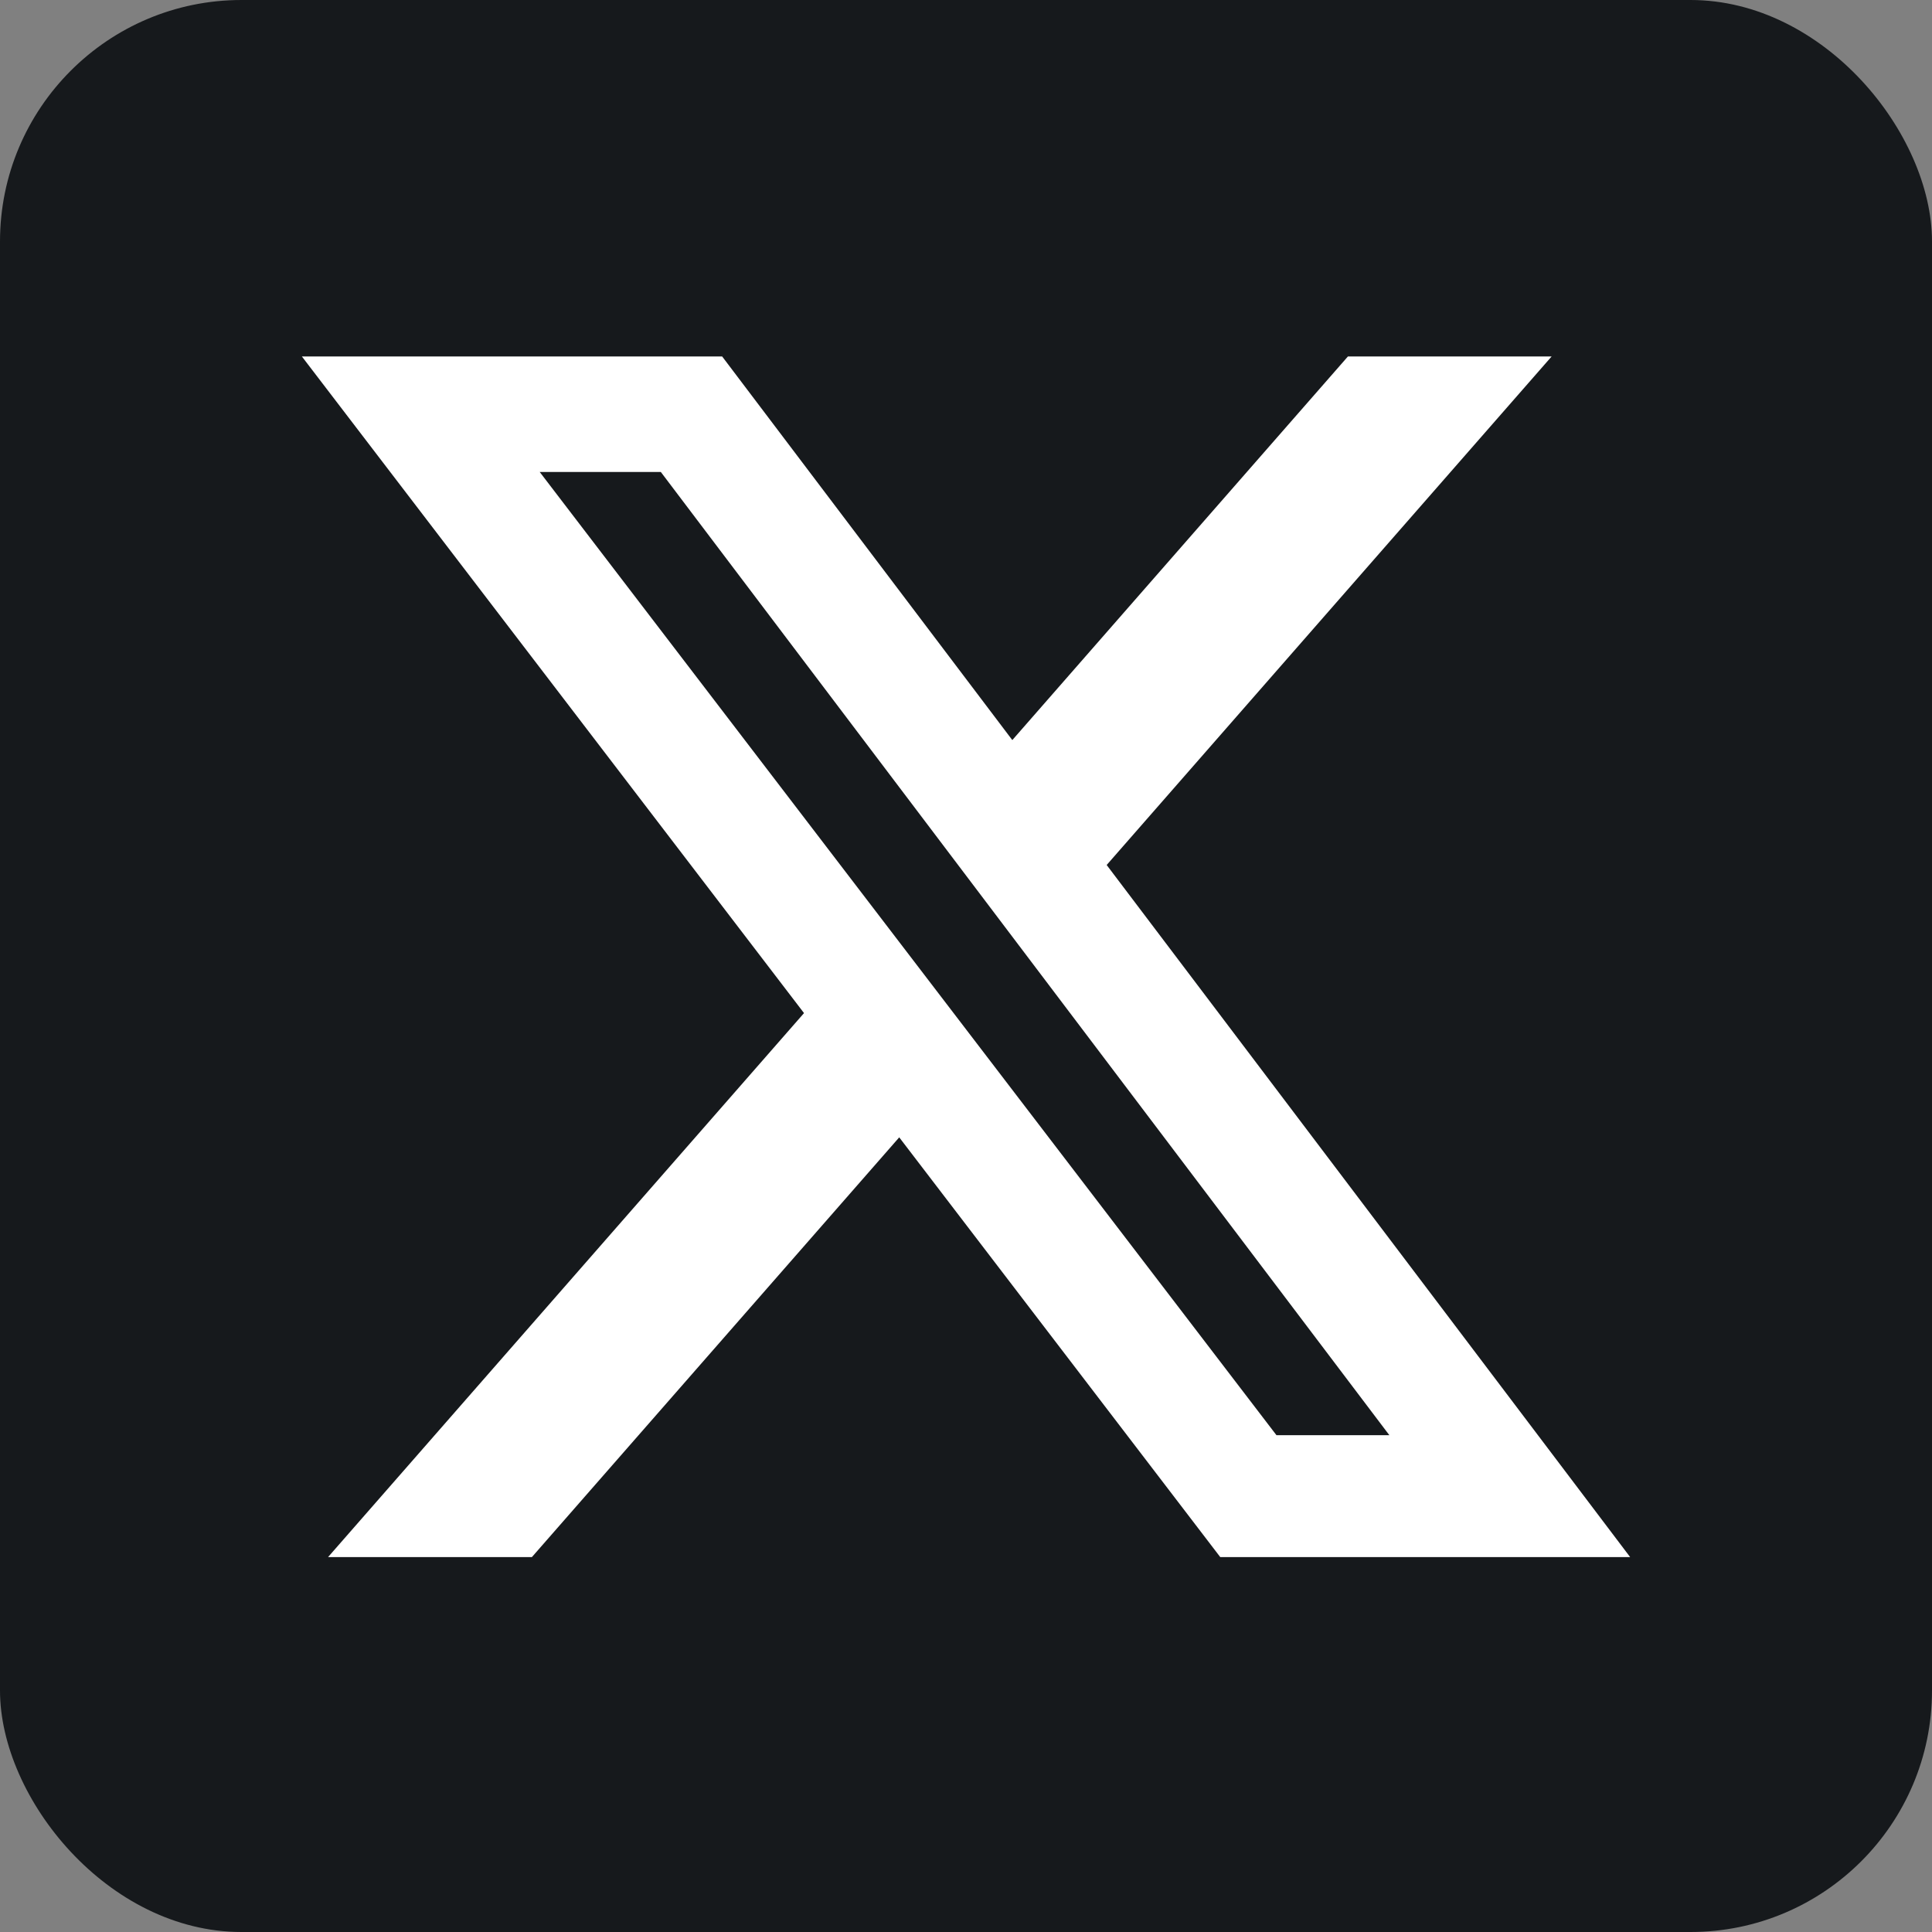
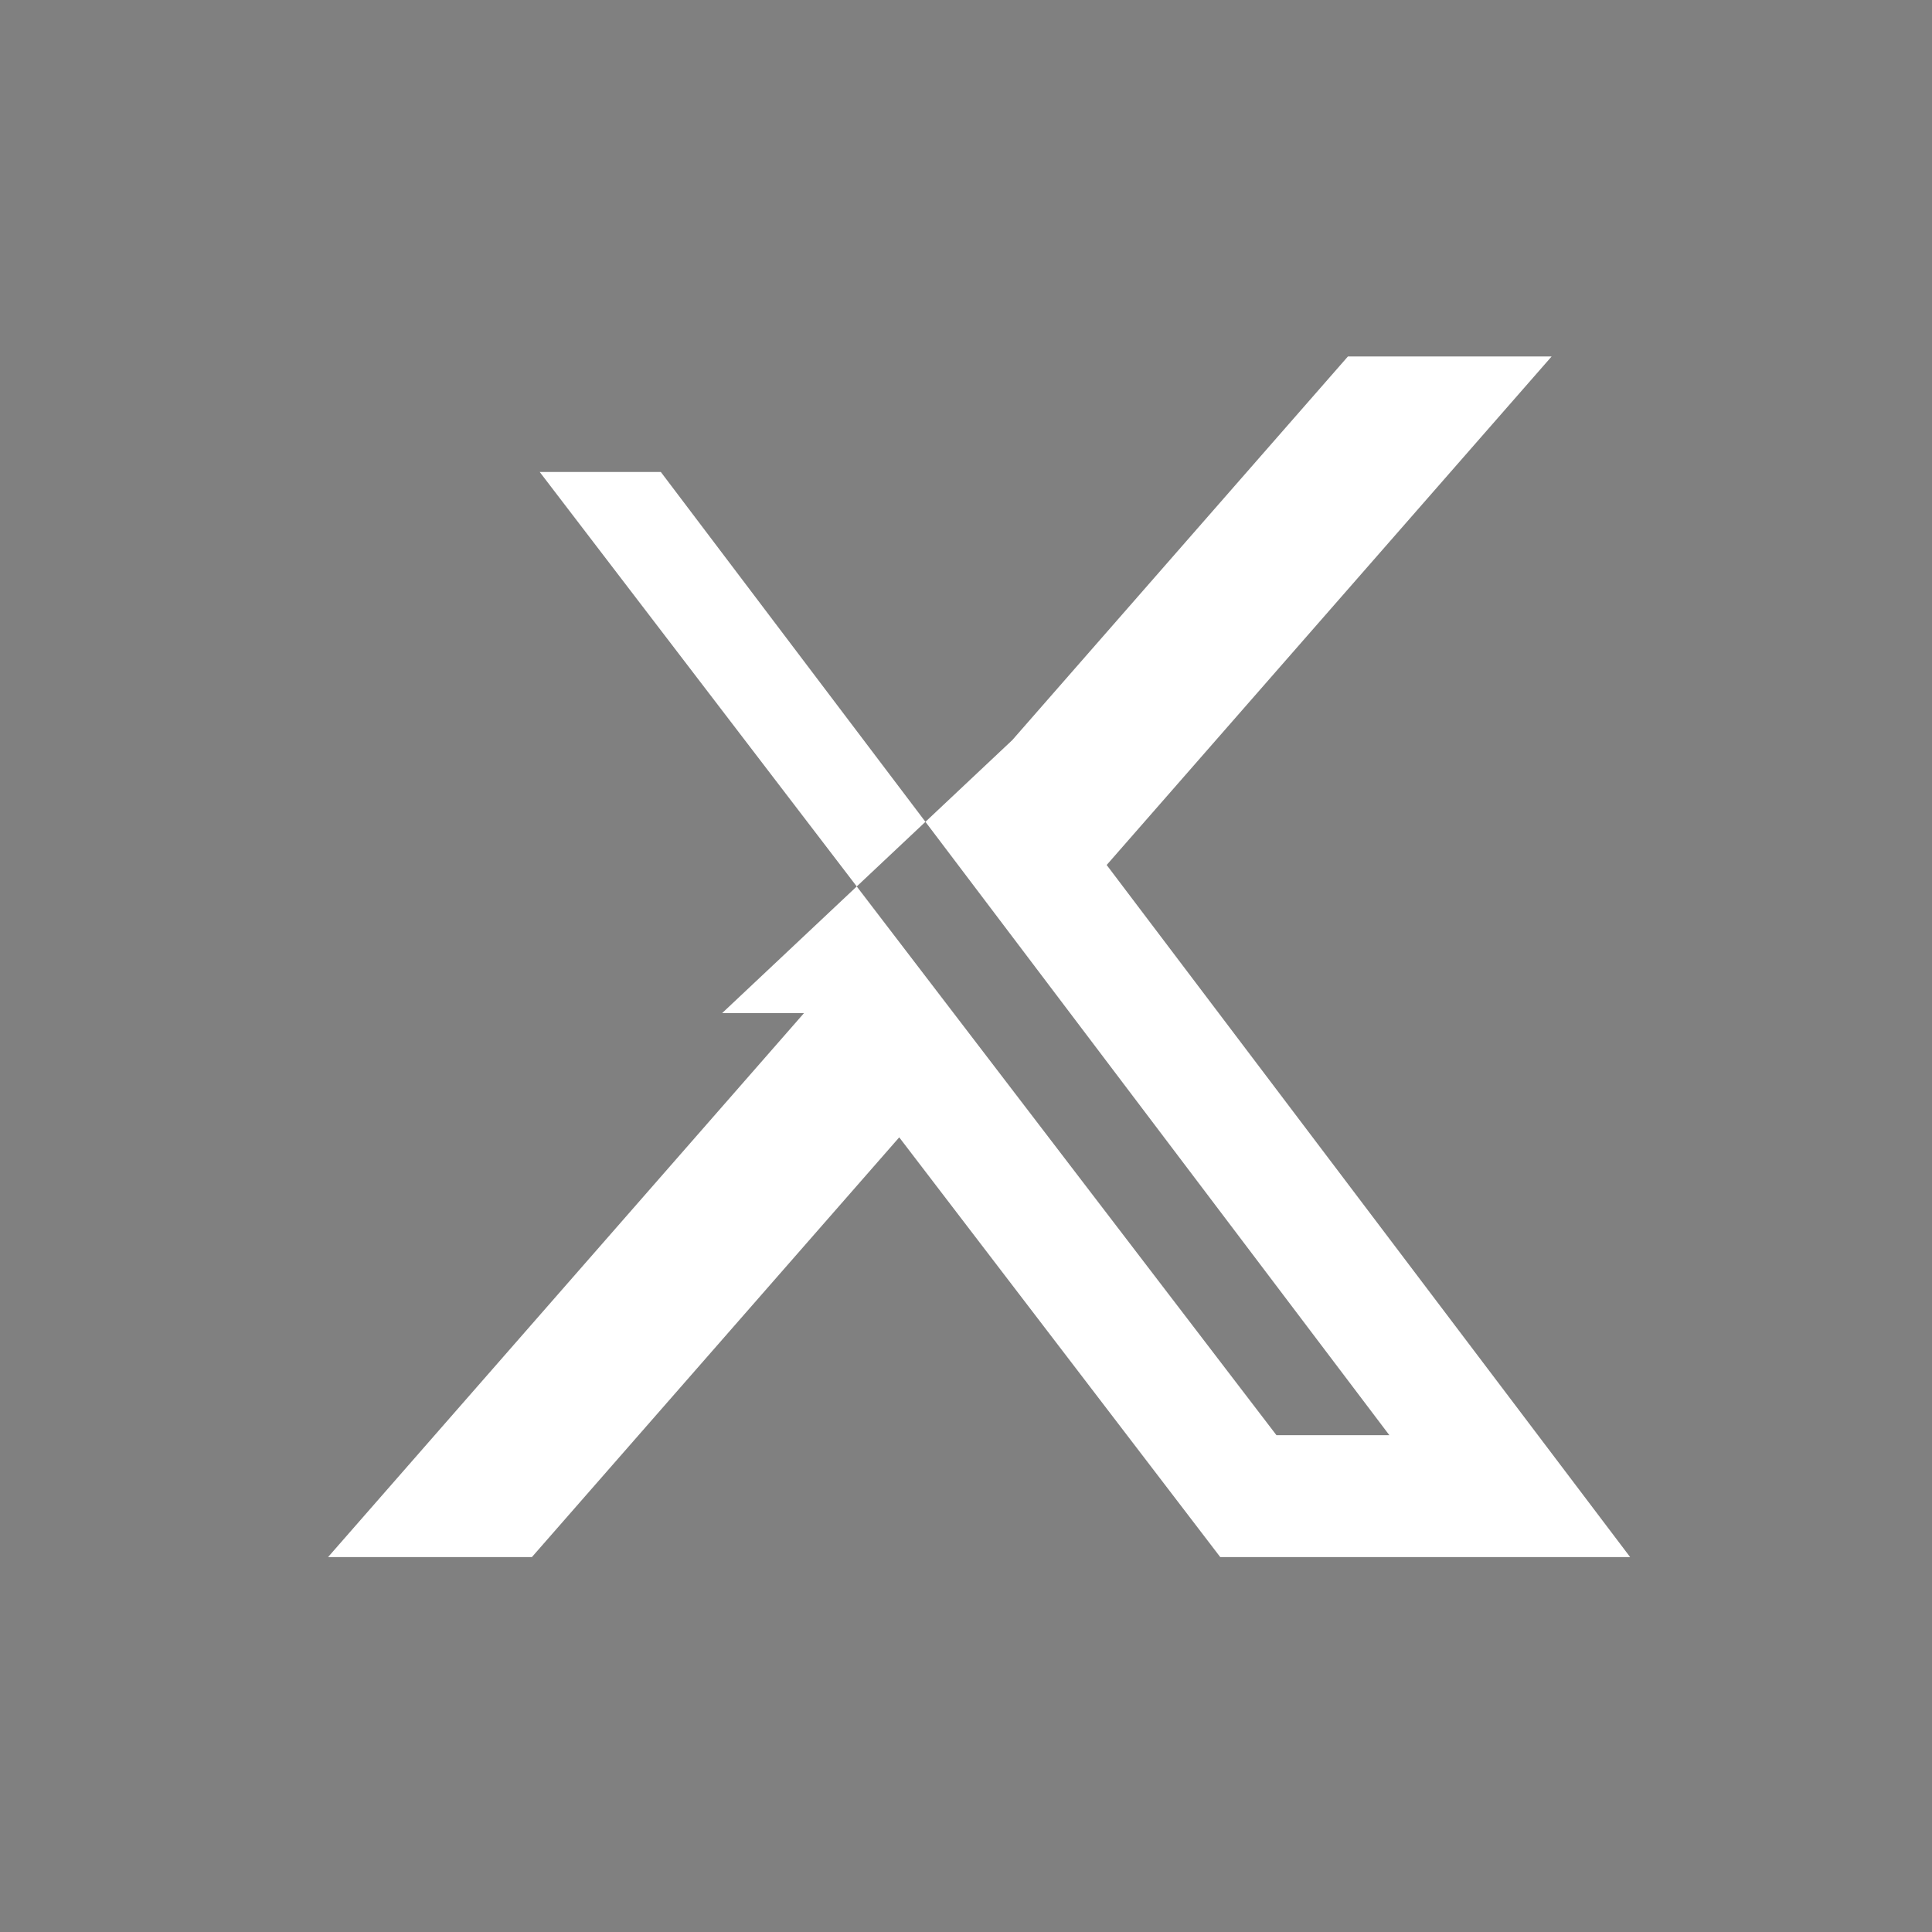
<svg xmlns="http://www.w3.org/2000/svg" width="32" height="32" viewBox="0 0 32 32" fill="none">
  <rect x="0" y="0" width="32" height="32" fill="#808080" stroke="none" />
-   <rect width="32" height="32" rx="4" fill="#16191C" />
-   <path d="M22.326 5.904H25.7L18.33 14.327L27 25.79H20.211L14.894 18.838L8.81 25.79H5.434L13.317 16.78L5 5.904H11.961L16.767 12.258L22.326 5.904ZM21.142 23.771H23.012L10.945 7.817H8.939L21.142 23.771Z" fill="white" />
+   <path d="M22.326 5.904H25.7L18.33 14.327L27 25.79H20.211L14.894 18.838L8.81 25.79H5.434L13.317 16.78H11.961L16.767 12.258L22.326 5.904ZM21.142 23.771H23.012L10.945 7.817H8.939L21.142 23.771Z" fill="white" />
</svg>